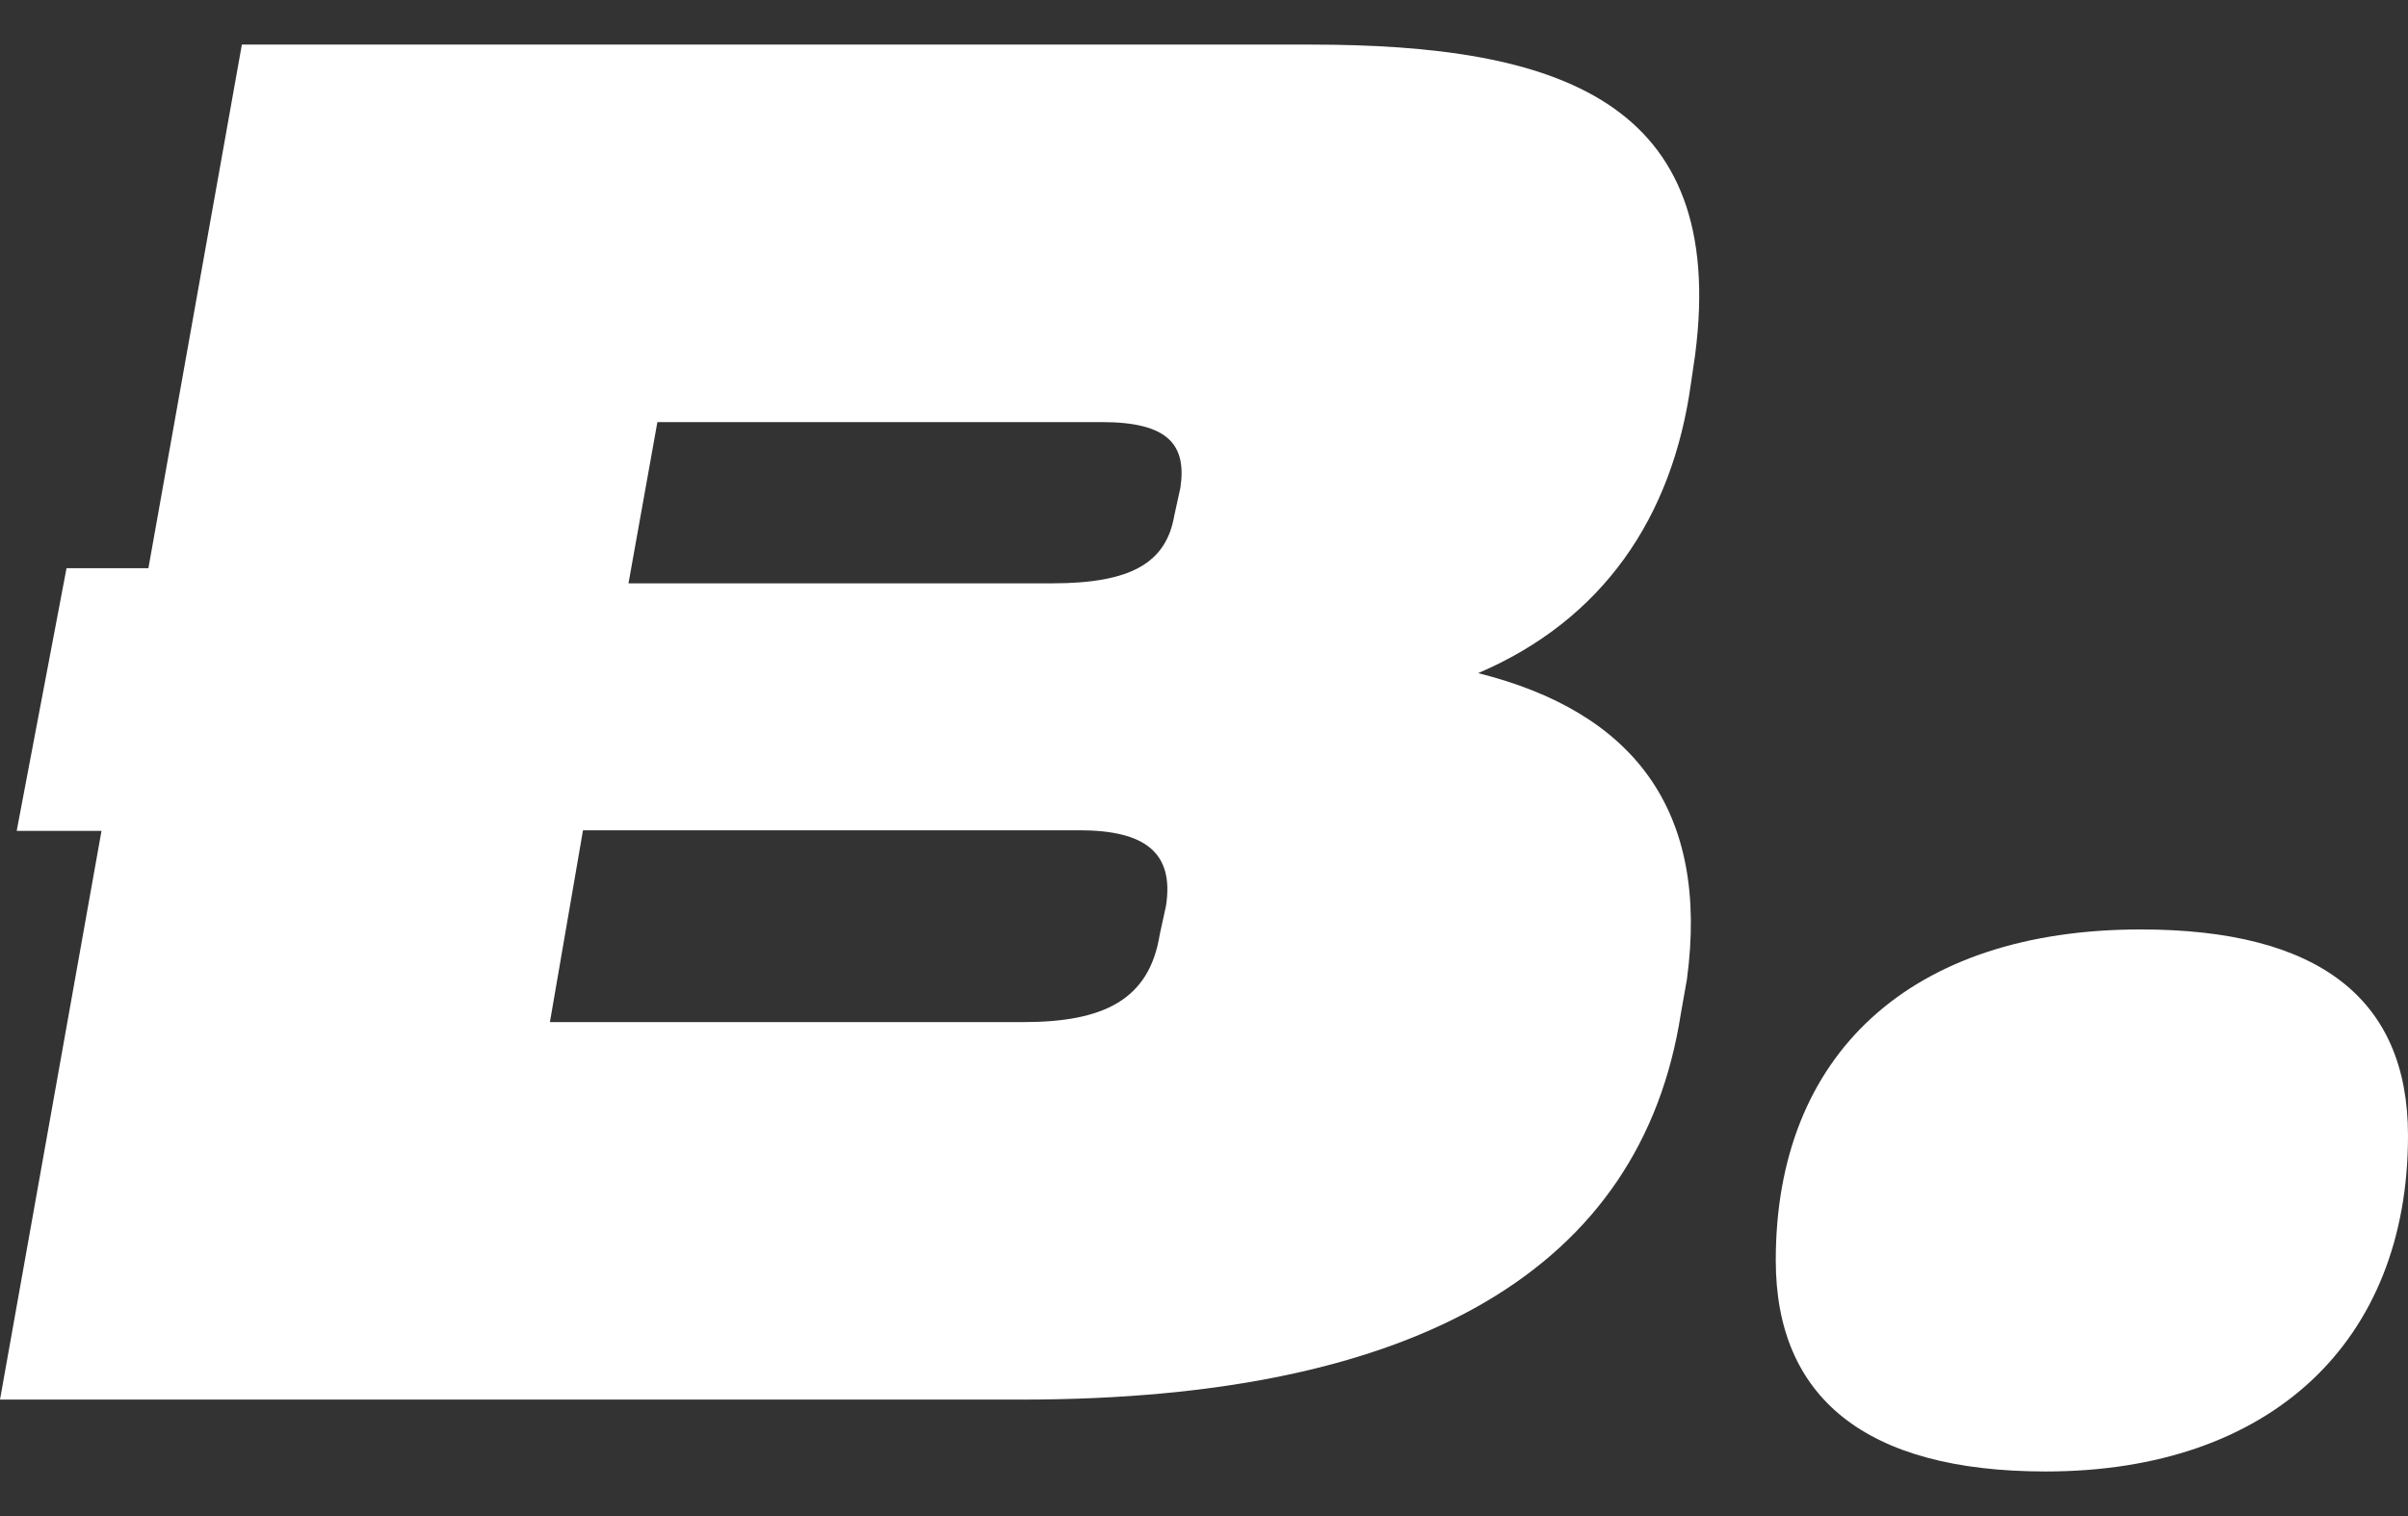
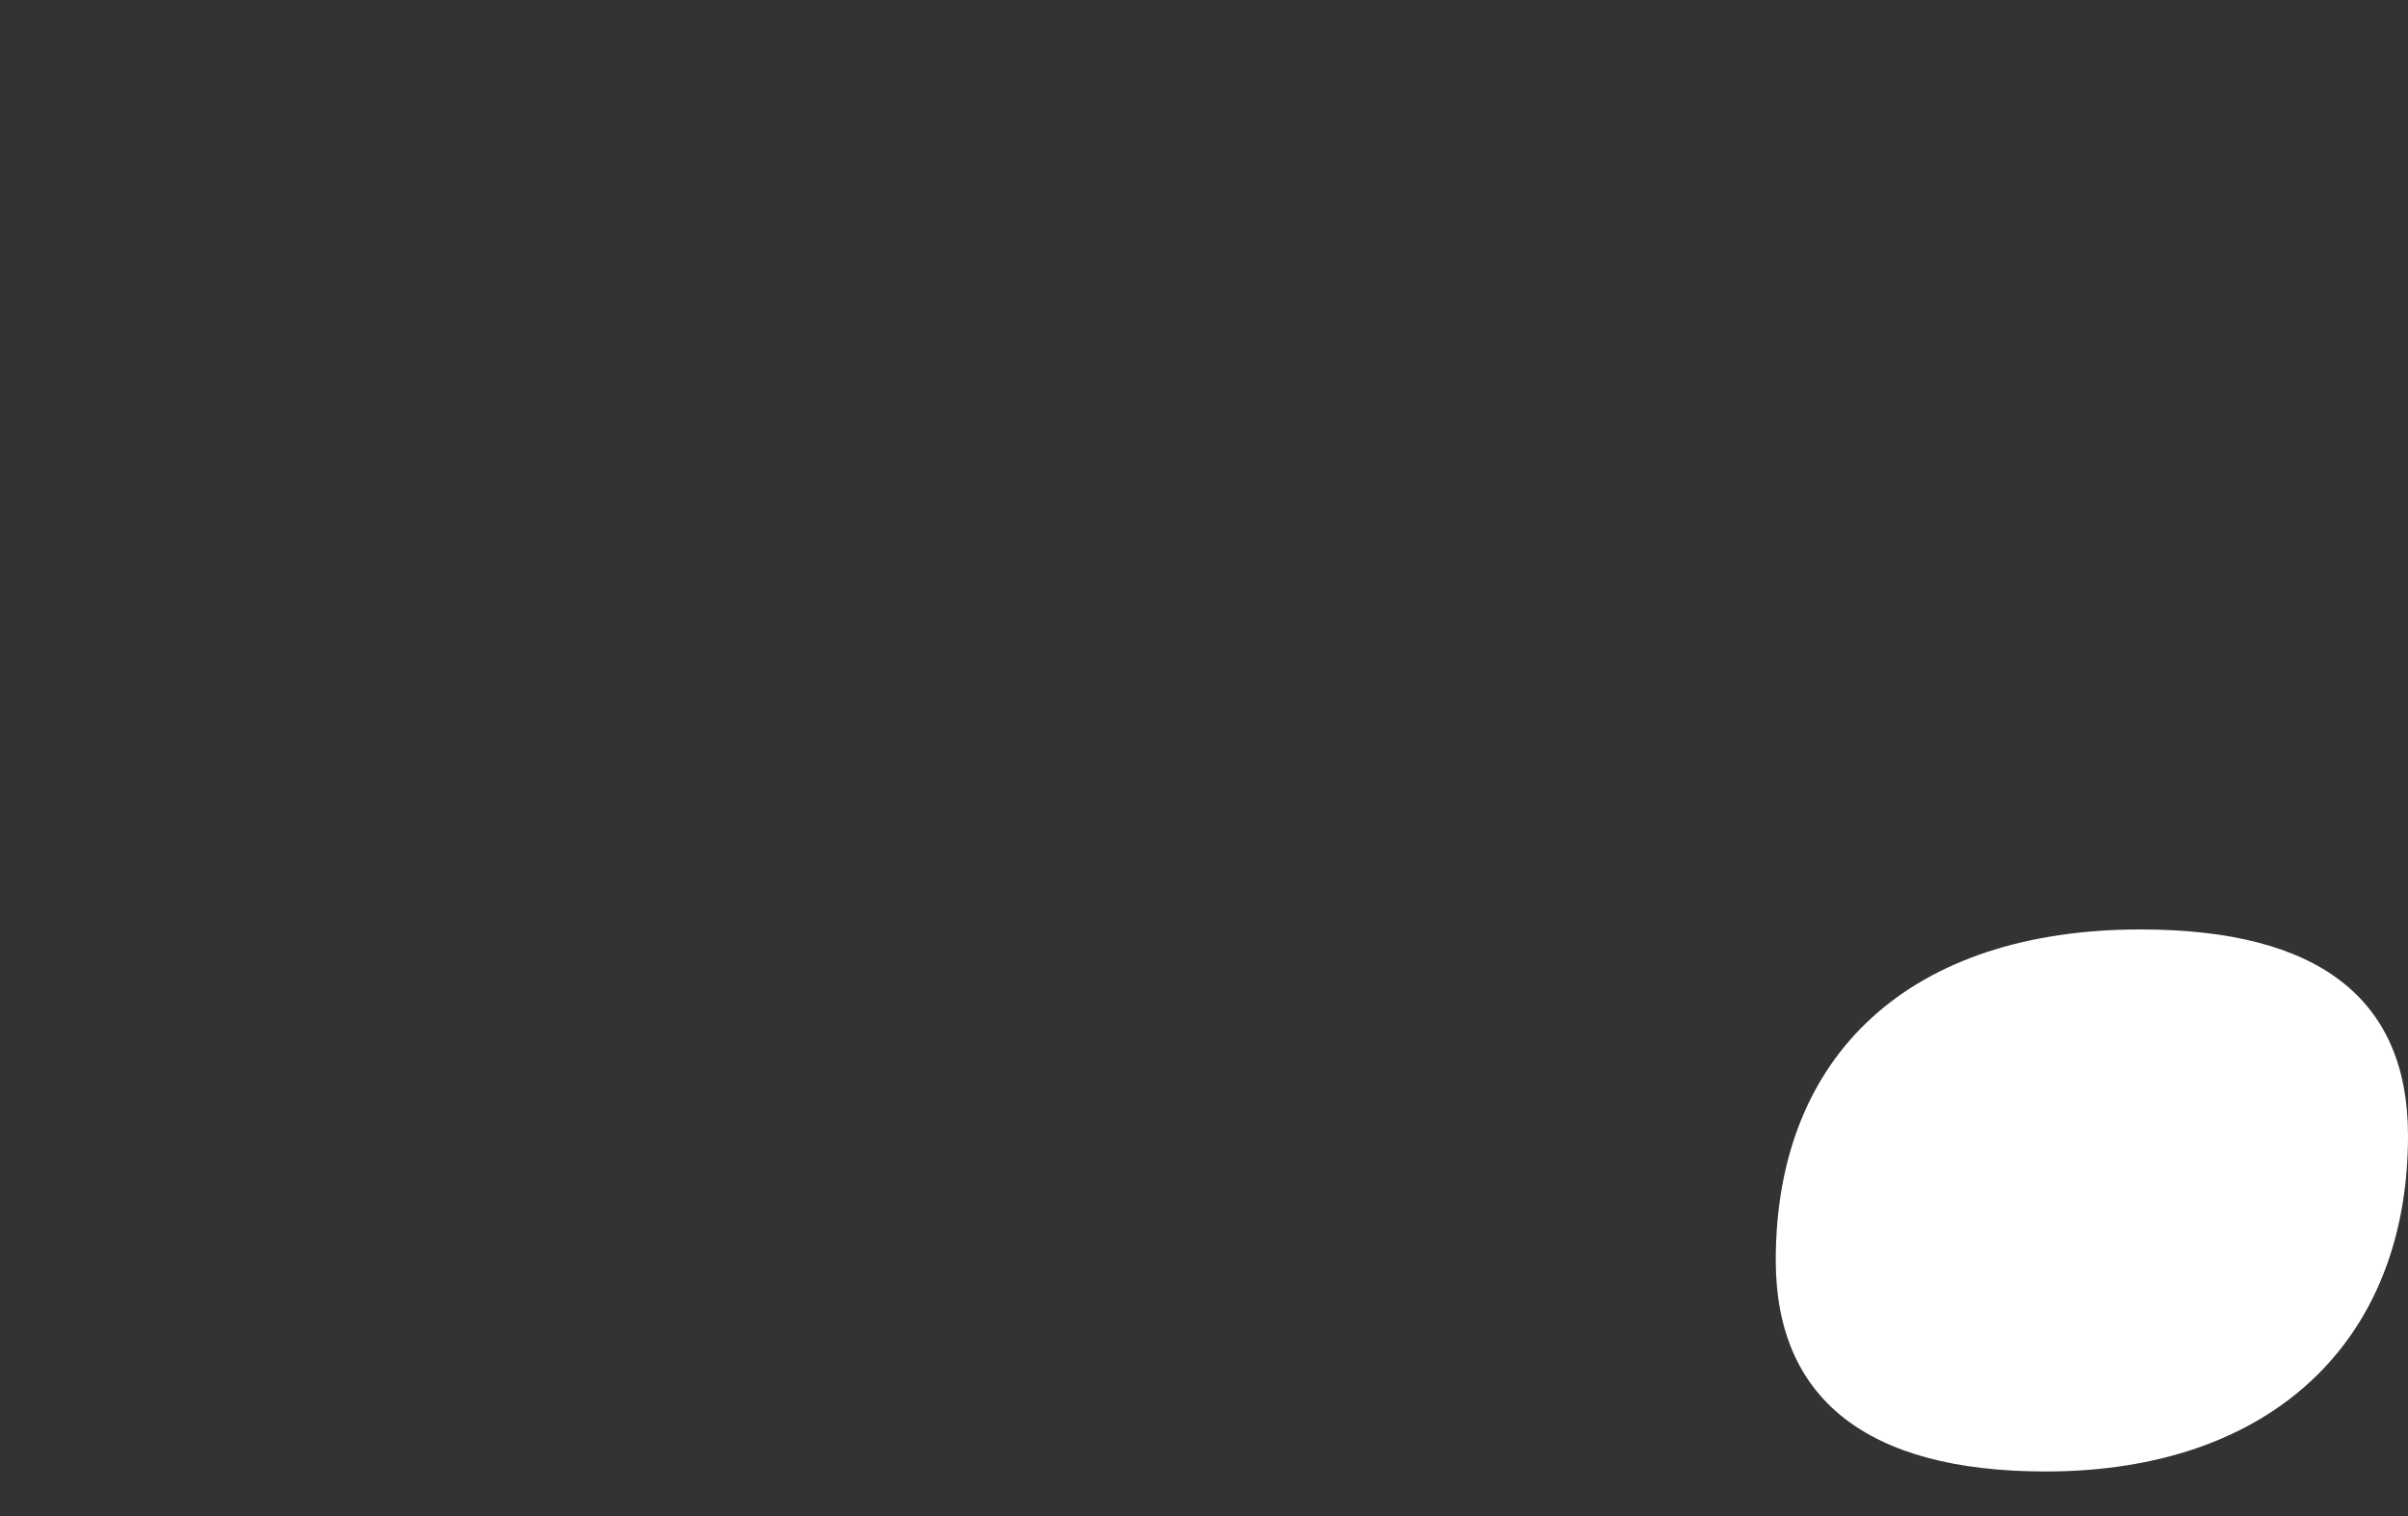
<svg xmlns="http://www.w3.org/2000/svg" width="27" height="17" viewBox="0 0 27 17" fill="none">
  <rect x="0" y="0" width="27" height="17" fill="#333333" stroke="none" />
-   <path fill-rule="evenodd" clip-rule="evenodd" d="M2.712 0.5H14.696C17.455 0.5 19.378 1.118 19.007 3.978L18.96 4.299C18.752 5.809 17.965 6.953 16.574 7.548C18.312 7.983 19.17 9.081 18.915 10.98L18.846 11.37C18.405 14.207 15.925 15.694 11.451 15.694H0L1.138 9.317H0.187L0.746 6.371H1.664L2.712 0.5ZM13.236 5.466L13.166 5.786C13.074 6.312 12.68 6.541 11.799 6.541H7.047L7.371 4.733H12.355C13.097 4.733 13.306 4.985 13.236 5.466ZM13.074 10.157L13.004 10.477C12.888 11.209 12.378 11.461 11.474 11.461H6.166L6.537 9.31H12.1C12.842 9.31 13.166 9.562 13.074 10.157Z" fill="white" />
  <path d="M22.937 16.5C20.919 16.5 19.911 15.672 19.911 14.132C19.911 11.82 21.424 10.422 24.002 10.422C25.991 10.422 27 11.193 27 12.734C27 15.045 25.459 16.5 22.937 16.5Z" fill="white" />
</svg>